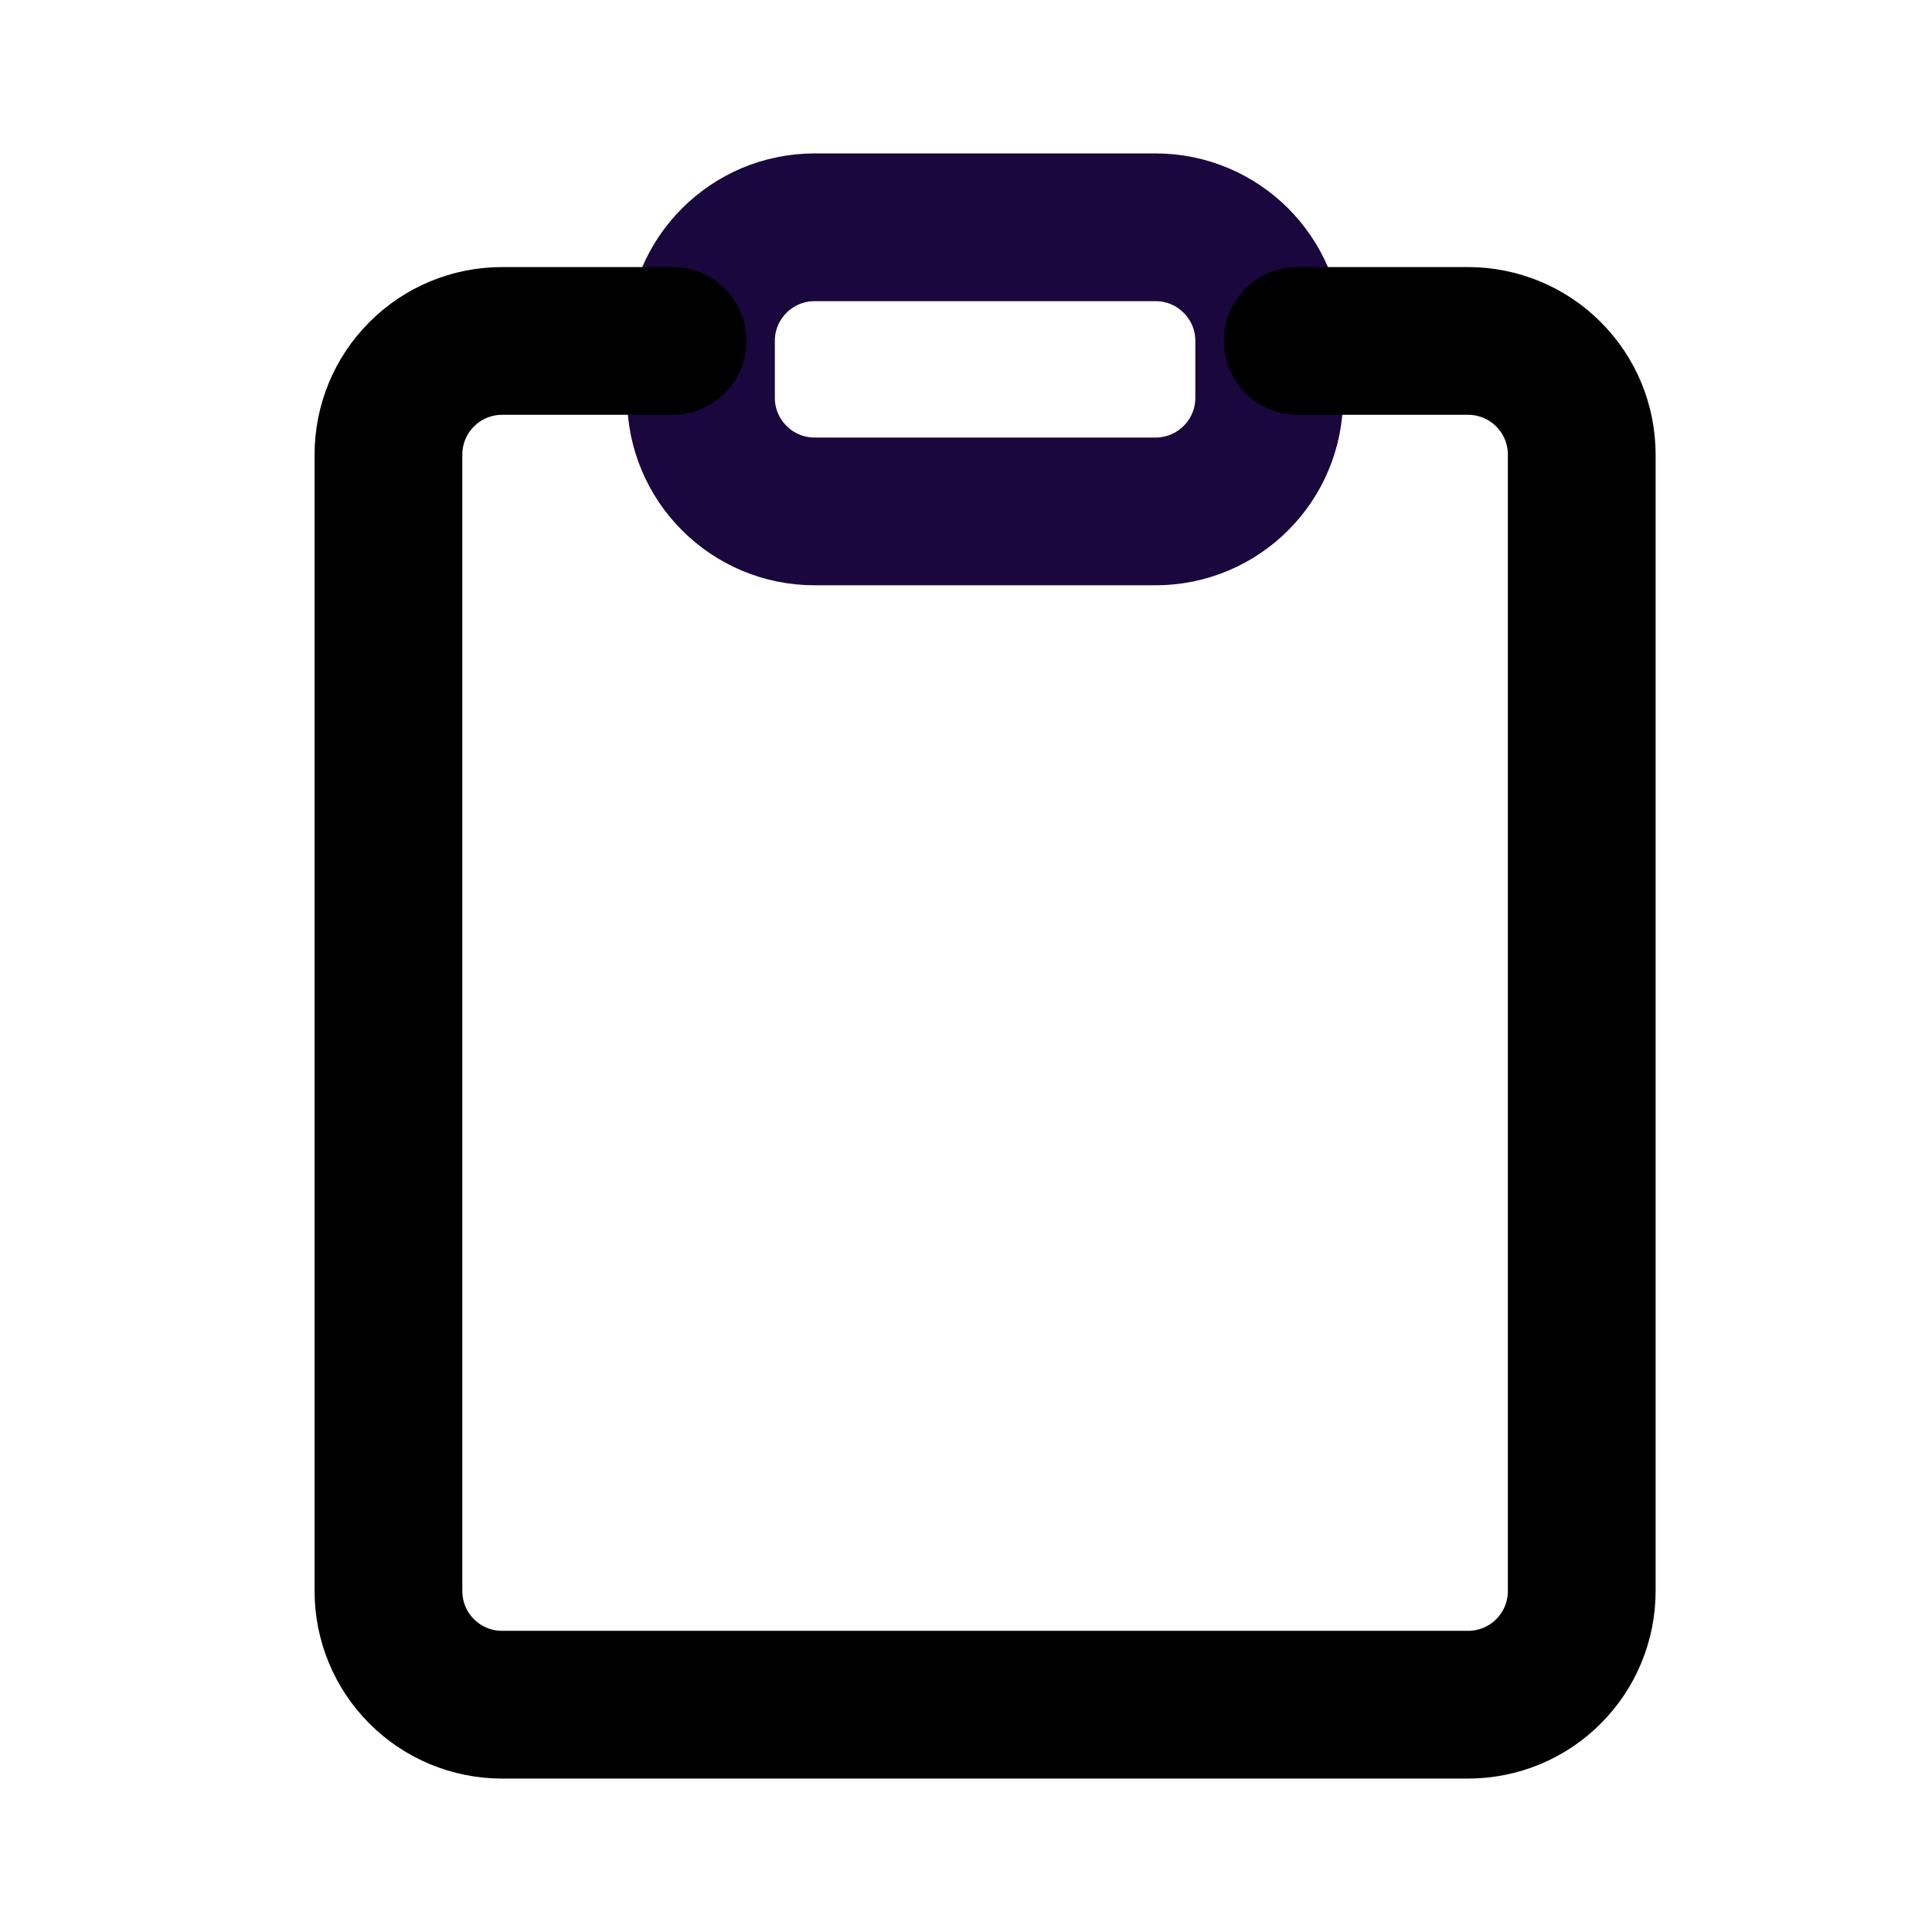
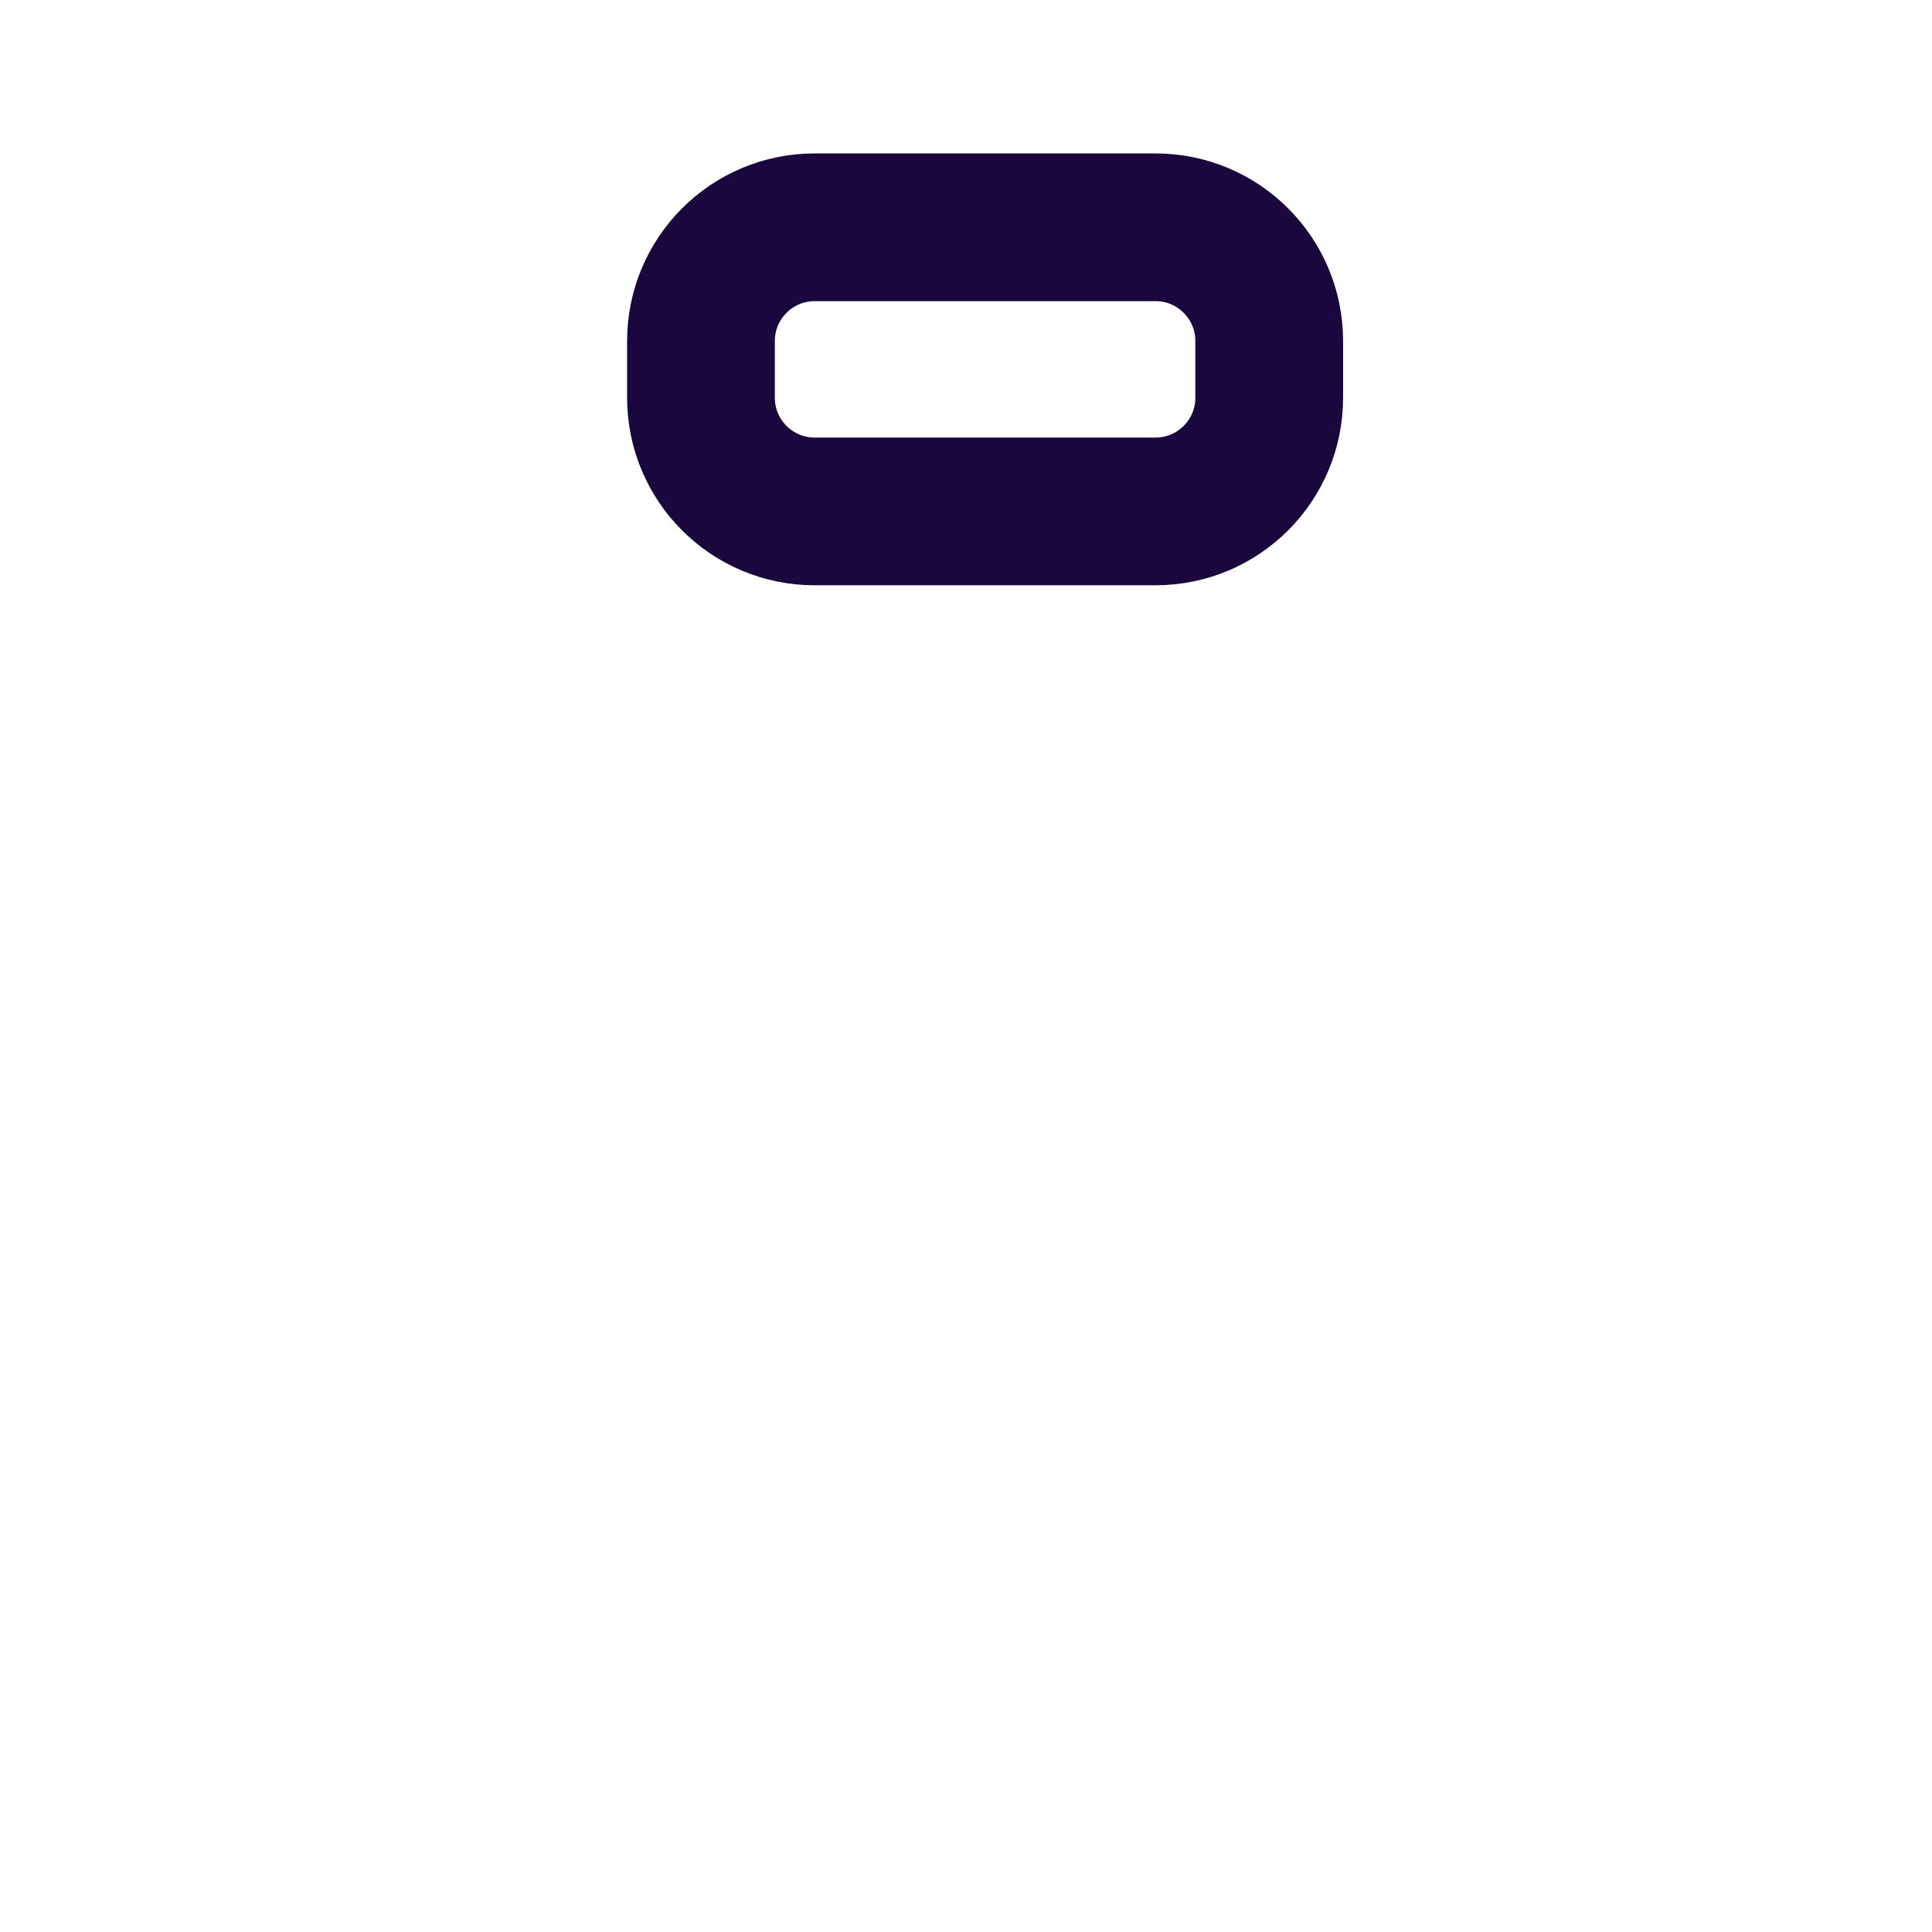
<svg xmlns="http://www.w3.org/2000/svg" width="17" height="17" viewBox="0 0 17 17" fill="none">
  <path d="M10.168 2H7.168C6.616 2 6.168 2.448 6.168 3V3.5C6.168 4.052 6.616 4.5 7.168 4.5H10.168C10.72 4.5 11.168 4.052 11.168 3.5V3C11.168 2.448 10.72 2 10.168 2Z" stroke="#1A073D" stroke-width="1.3" stroke-linecap="round" stroke-linejoin="round" />
-   <path d="M11.418 3H12.918C13.183 3 13.438 3.105 13.625 3.293C13.813 3.48 13.918 3.735 13.918 4V14C13.918 14.265 13.813 14.52 13.625 14.707C13.438 14.895 13.183 15 12.918 15H4.418C4.153 15 3.898 14.895 3.711 14.707C3.523 14.52 3.418 14.265 3.418 14V4C3.418 3.735 3.523 3.48 3.711 3.293C3.898 3.105 4.153 3 4.418 3H5.918" stroke="black" stroke-width="1.3" stroke-linecap="round" stroke-linejoin="round" />
</svg>